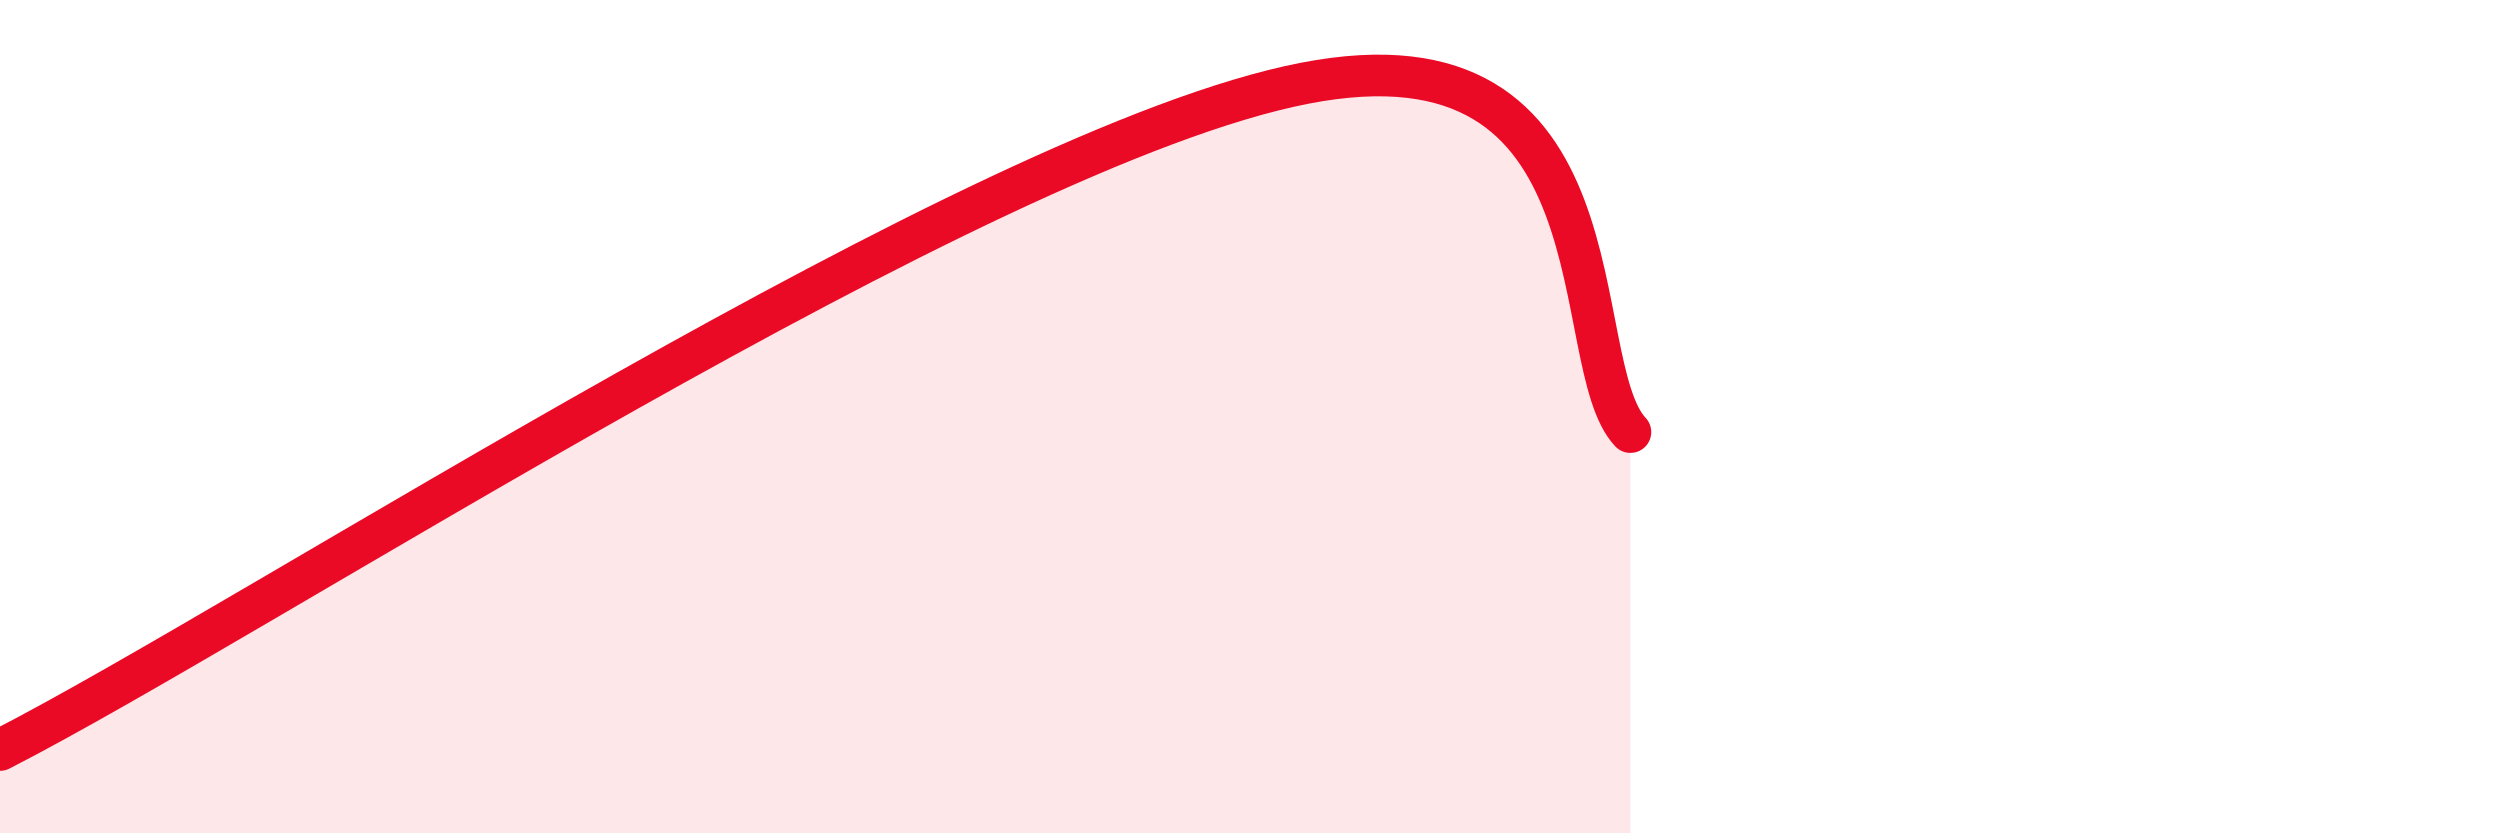
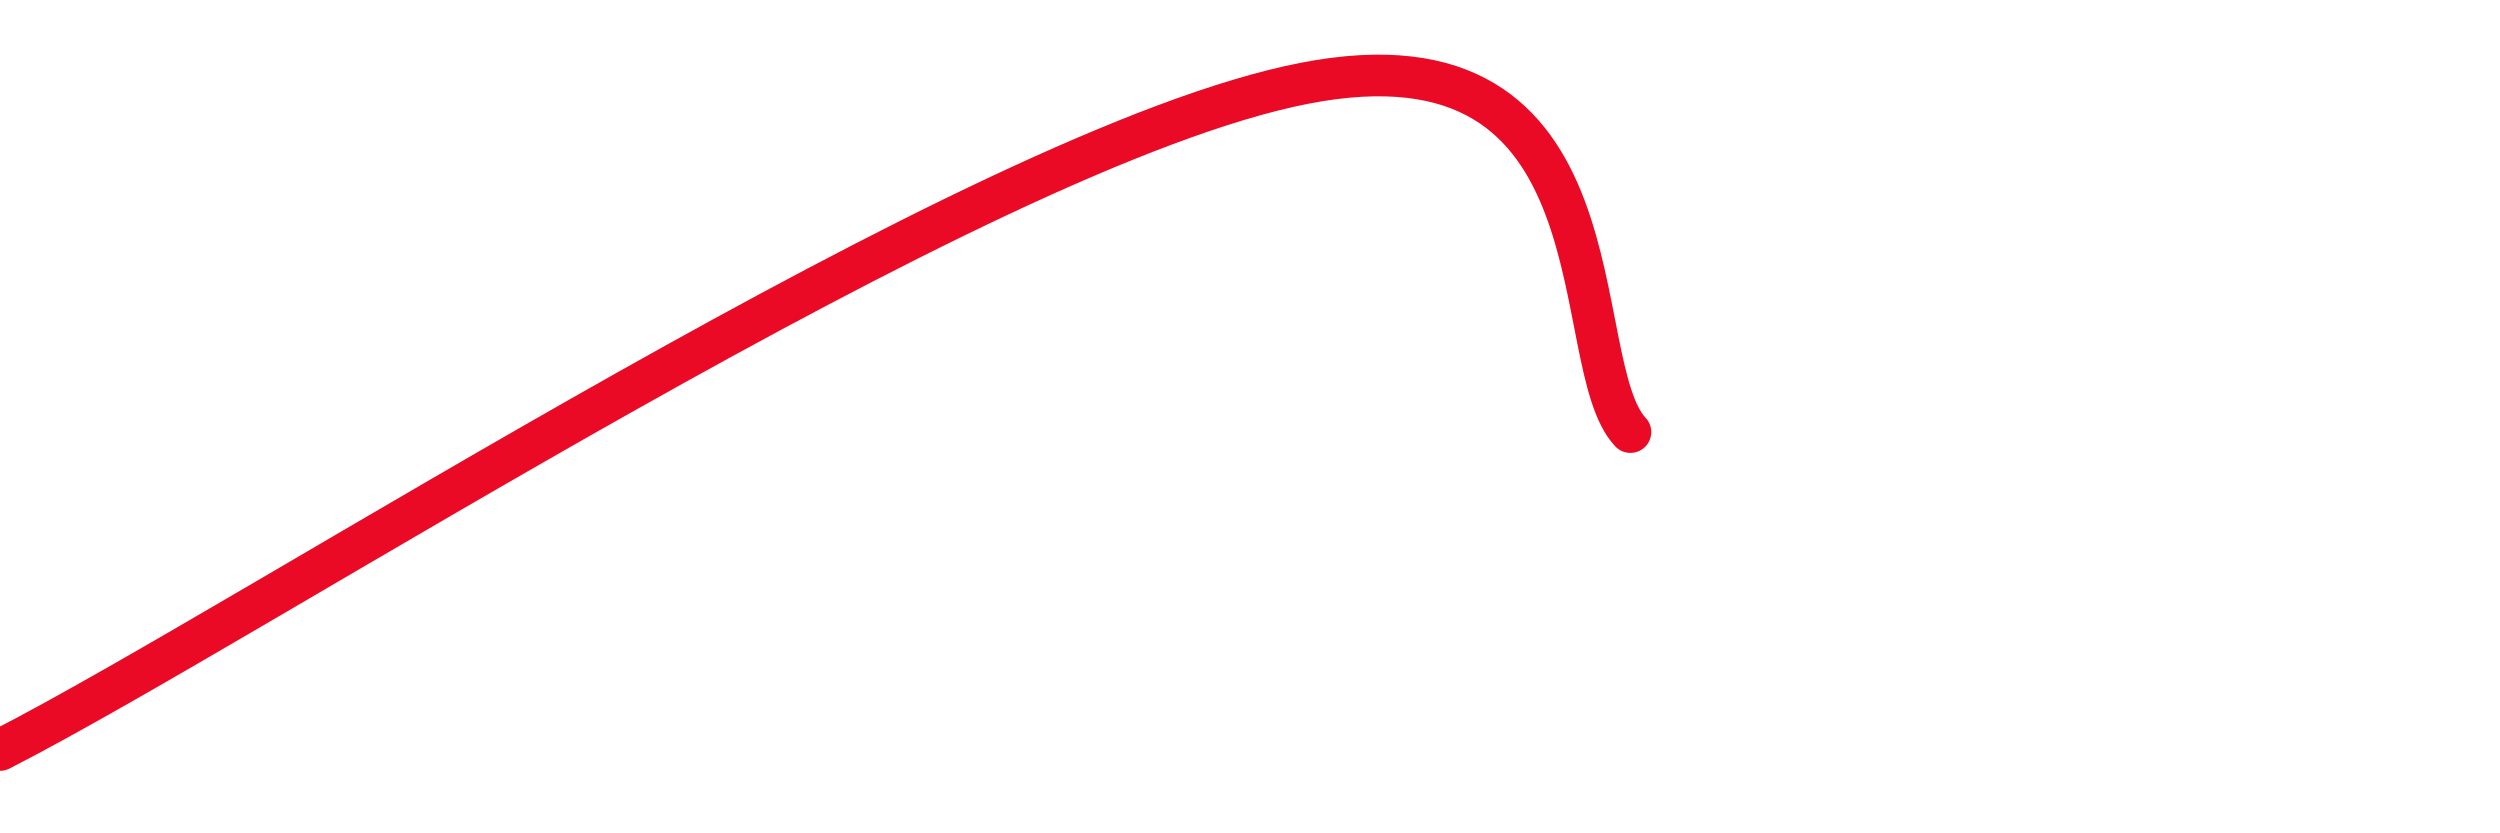
<svg xmlns="http://www.w3.org/2000/svg" width="60" height="20" viewBox="0 0 60 20">
-   <path d="M 0,18 C 6.26,14.8 23.47,3.53 31.3,2 C 39.13,0.47 37.56,8.7 39.13,10.37L39.13 20L0 20Z" fill="#EB0A25" opacity="0.1" stroke-linecap="round" stroke-linejoin="round" />
  <path d="M 0,18 C 6.26,14.8 23.47,3.53 31.3,2 C 39.13,0.47 37.56,8.7 39.13,10.37" stroke="#EB0A25" stroke-width="1" fill="none" stroke-linecap="round" stroke-linejoin="round" />
</svg>